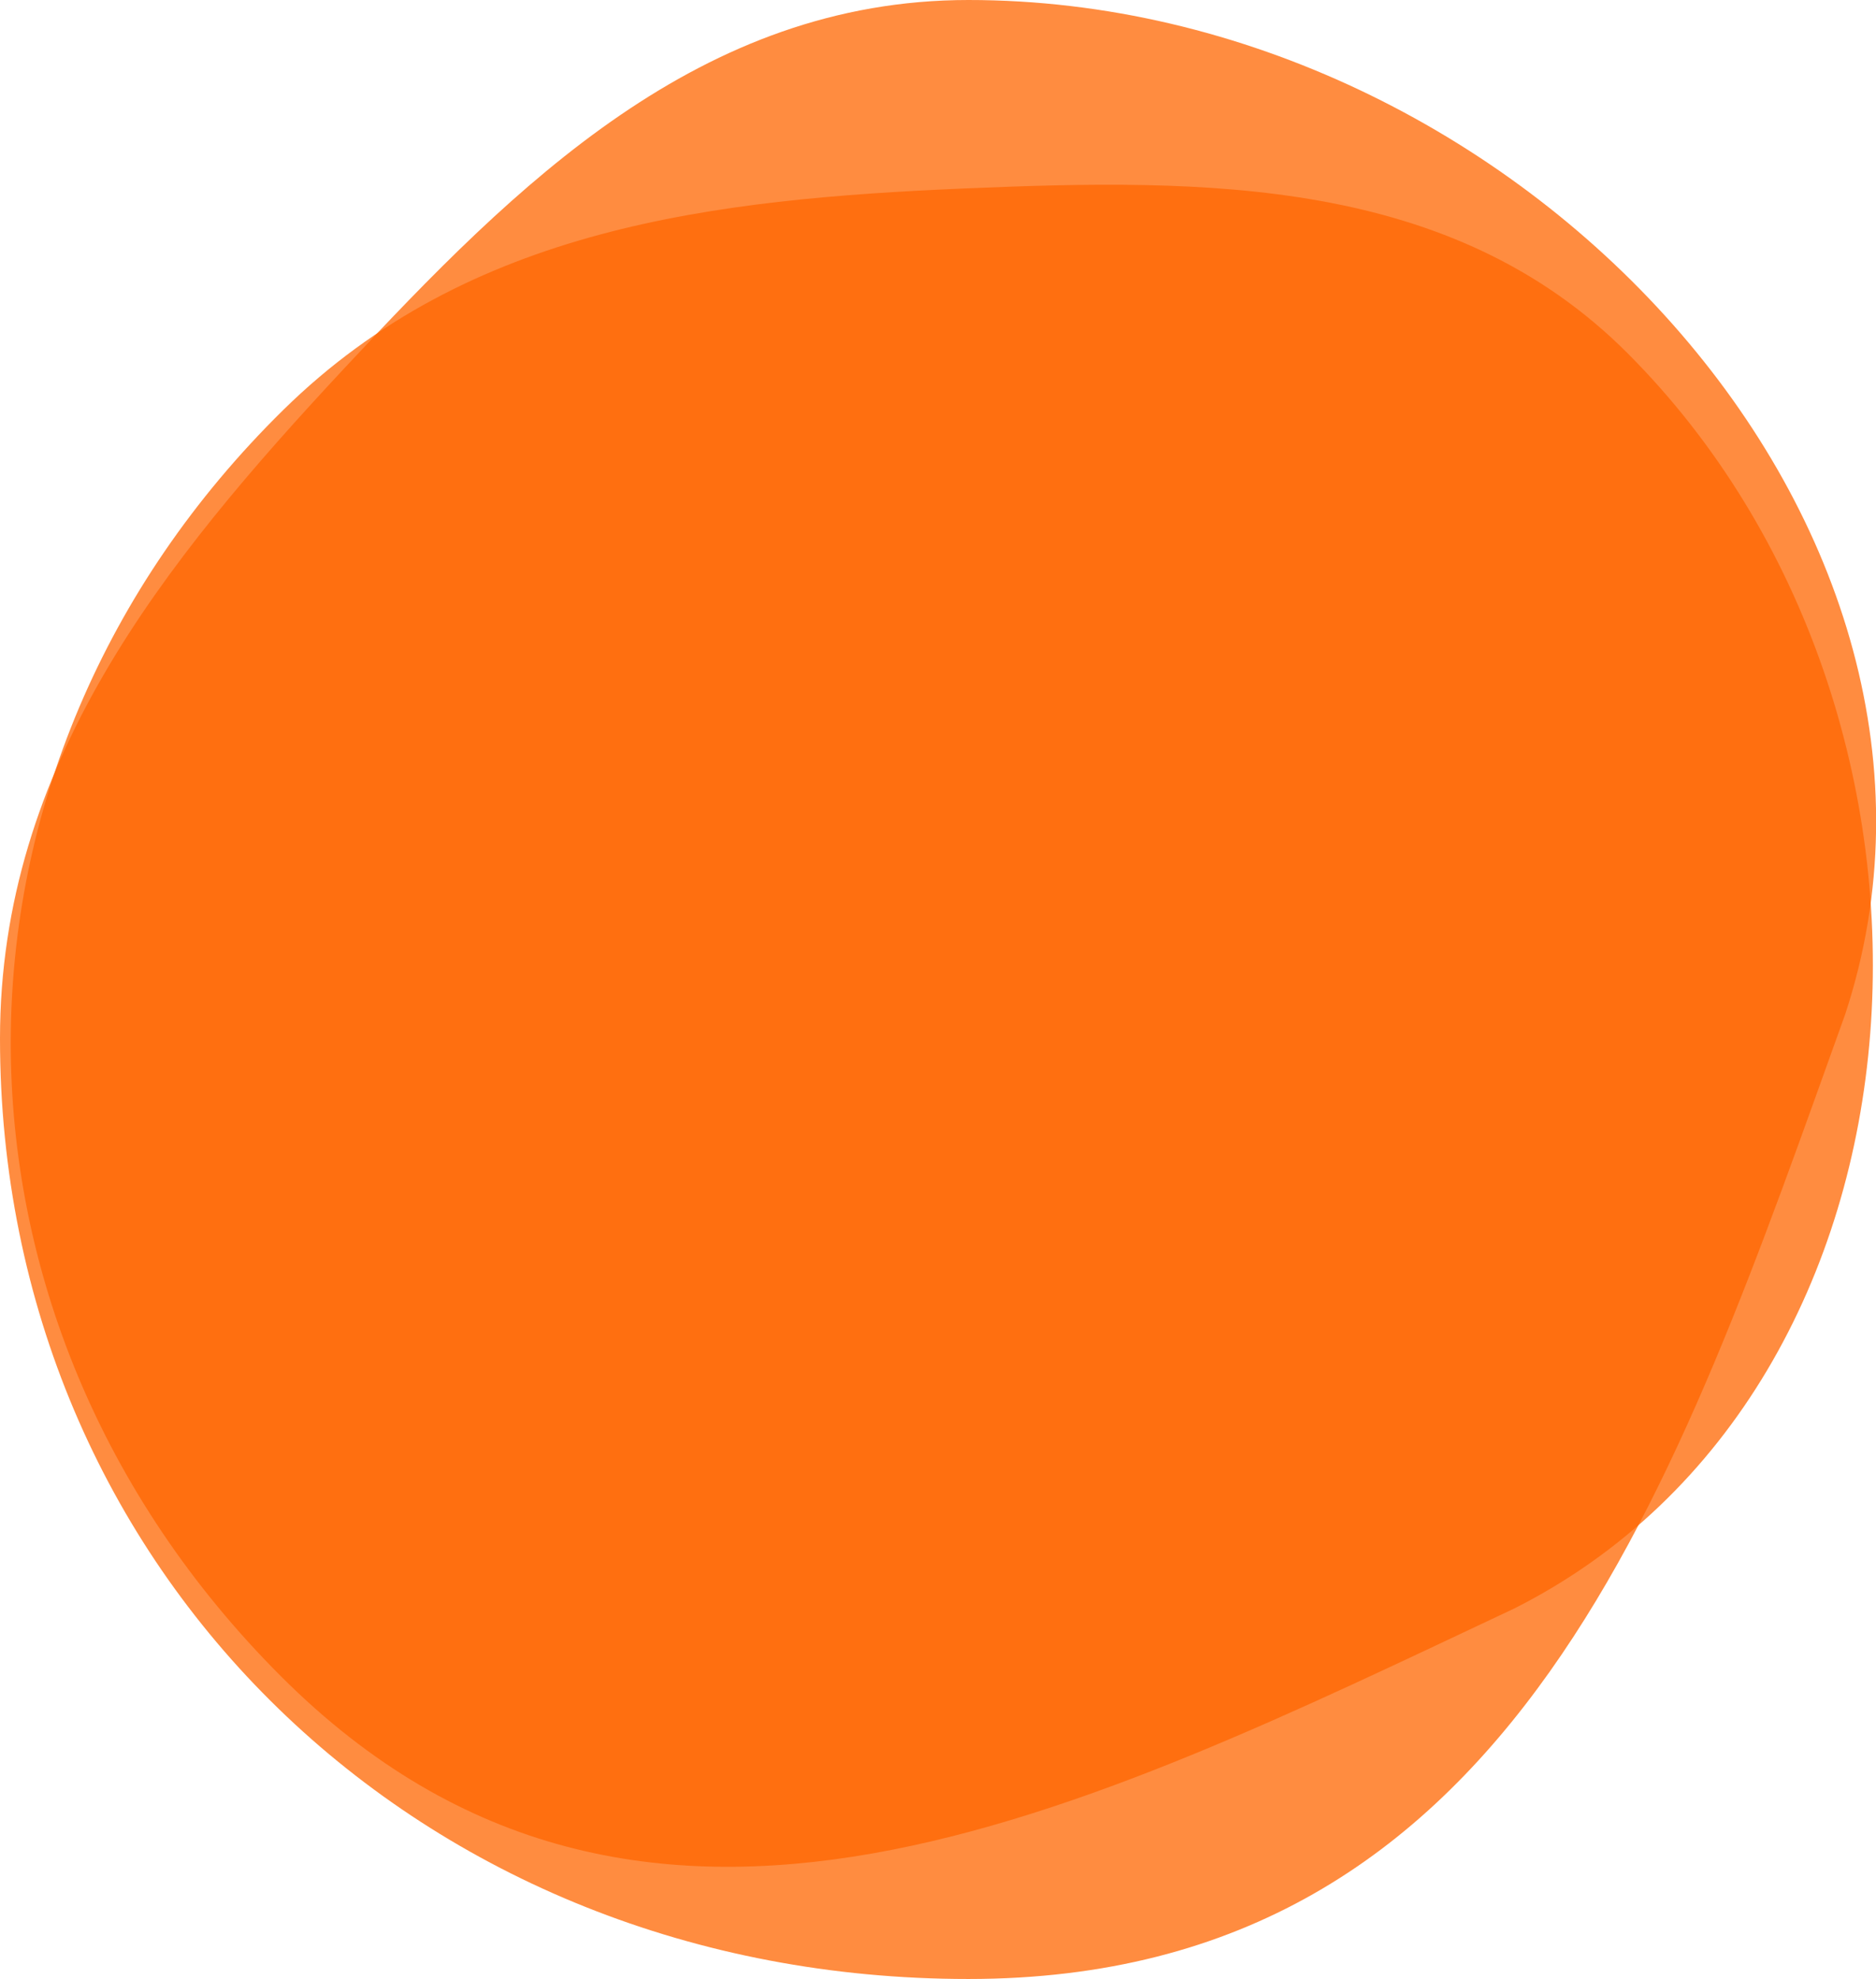
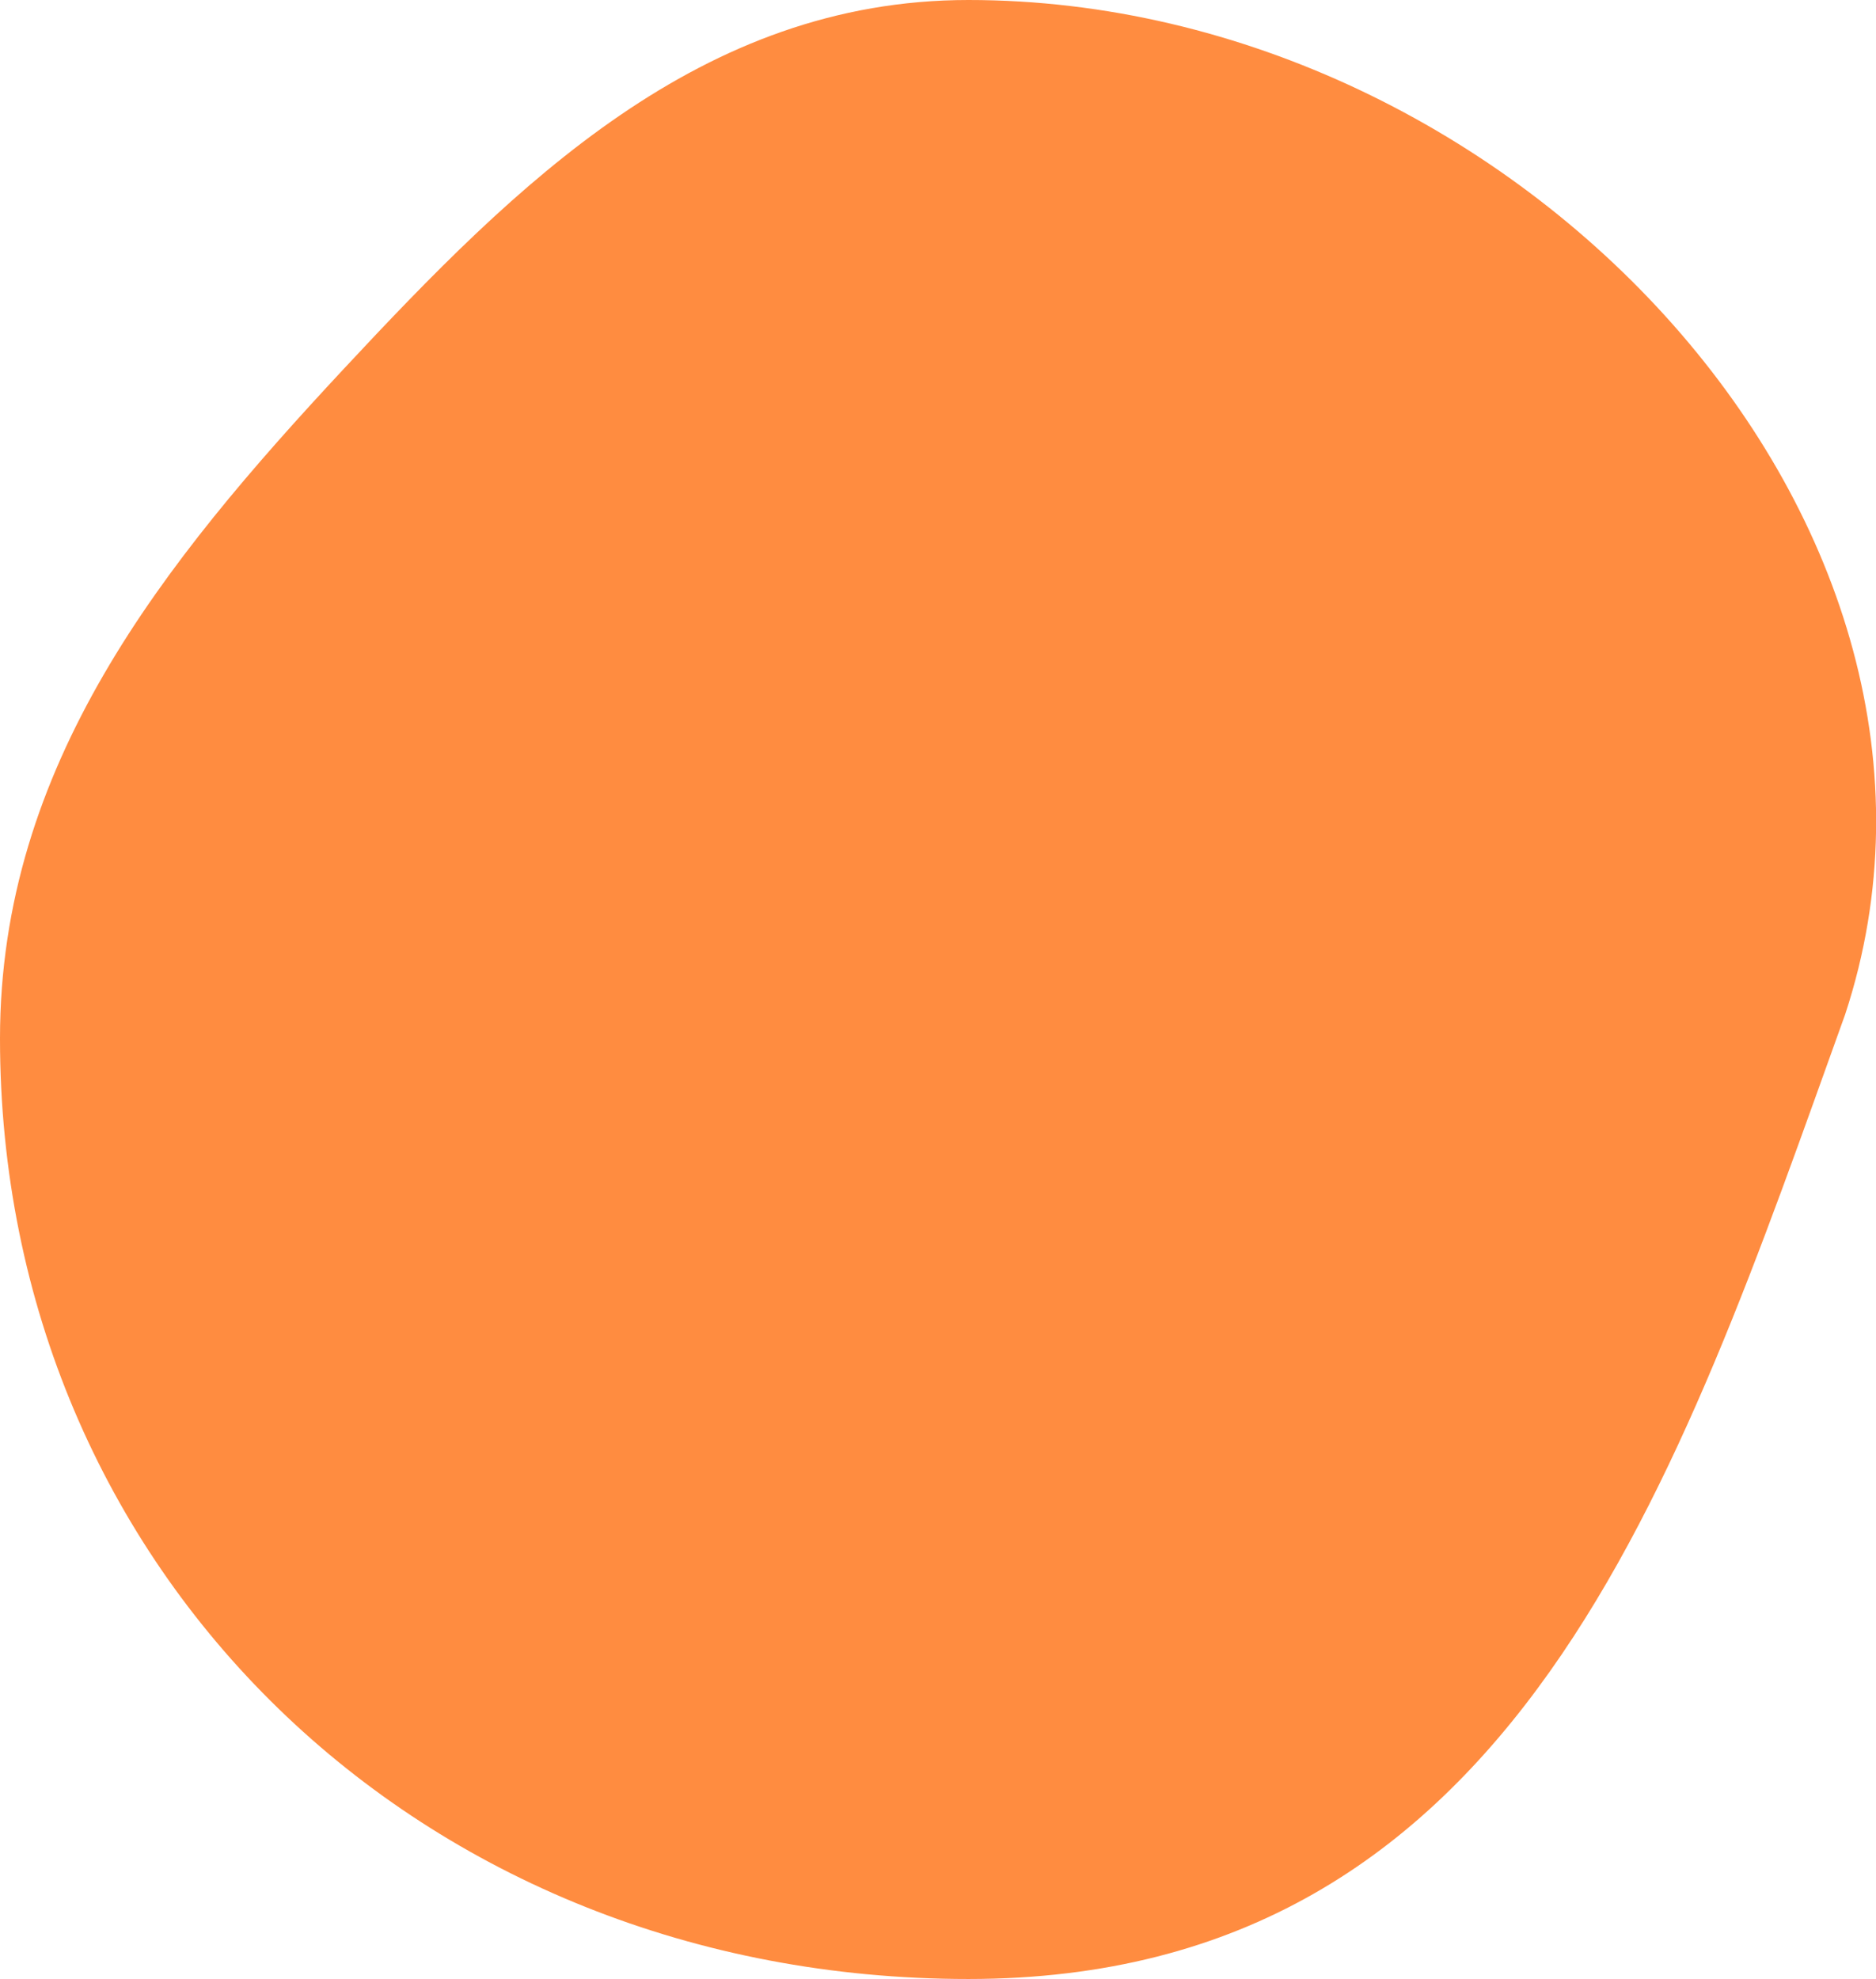
<svg xmlns="http://www.w3.org/2000/svg" width="73" height="77" viewBox="0 0 73 77" fill="none">
  <path opacity="0.75" d="M71.801 39.466C65.264 57.639 59.042 77 37.683 77C16.324 77 0 61.136 0 40.406C0 29.789 6.321 21.923 13.37 14.36C20.082 7.158 27.264 0 37.683 0C59.042 0 78.04 20.5 71.801 39.466Z" fill="#FF6600" />
-   <path opacity="0.75" d="M58.921 62.586C42.252 70.432 24.981 79.278 10.926 65.216C-3.129 51.153 -3.075 29.8 11.032 15.942C18.258 8.843 27.771 7.747 37.556 7.332C46.874 6.936 56.472 6.879 63.328 13.739C77.383 27.802 75.933 54.015 58.921 62.586Z" fill="#FF6600" />
</svg>